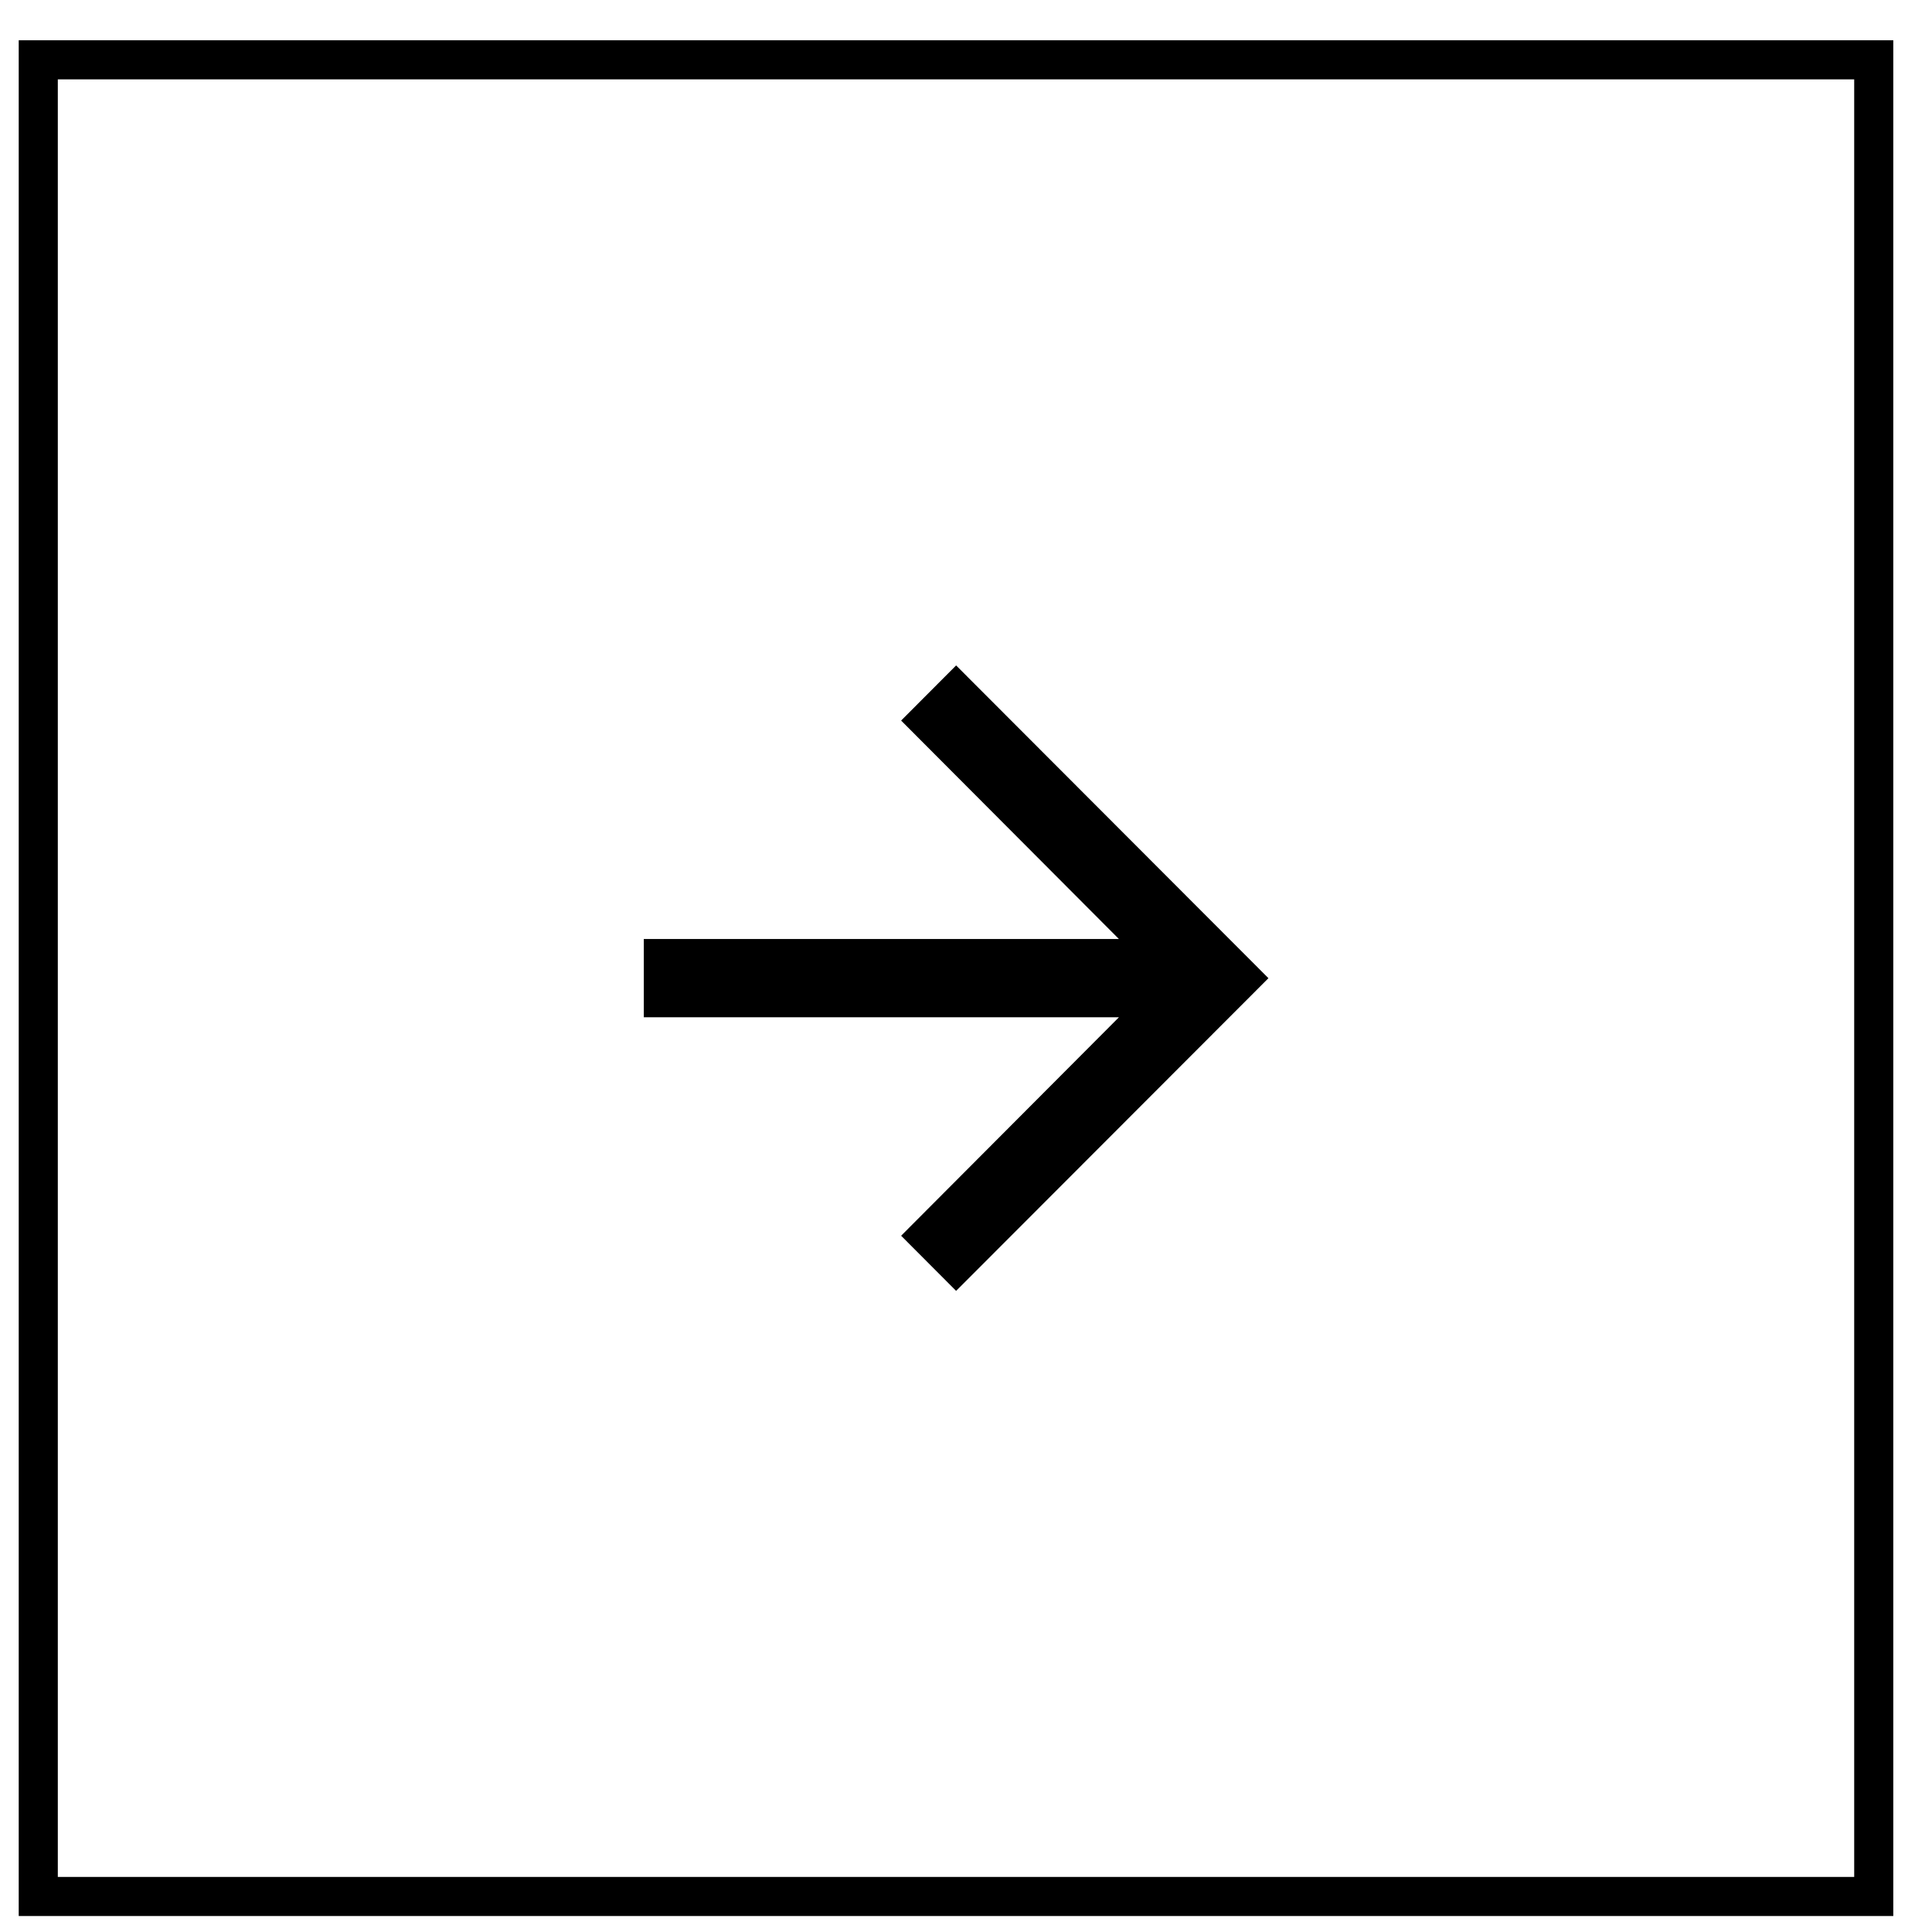
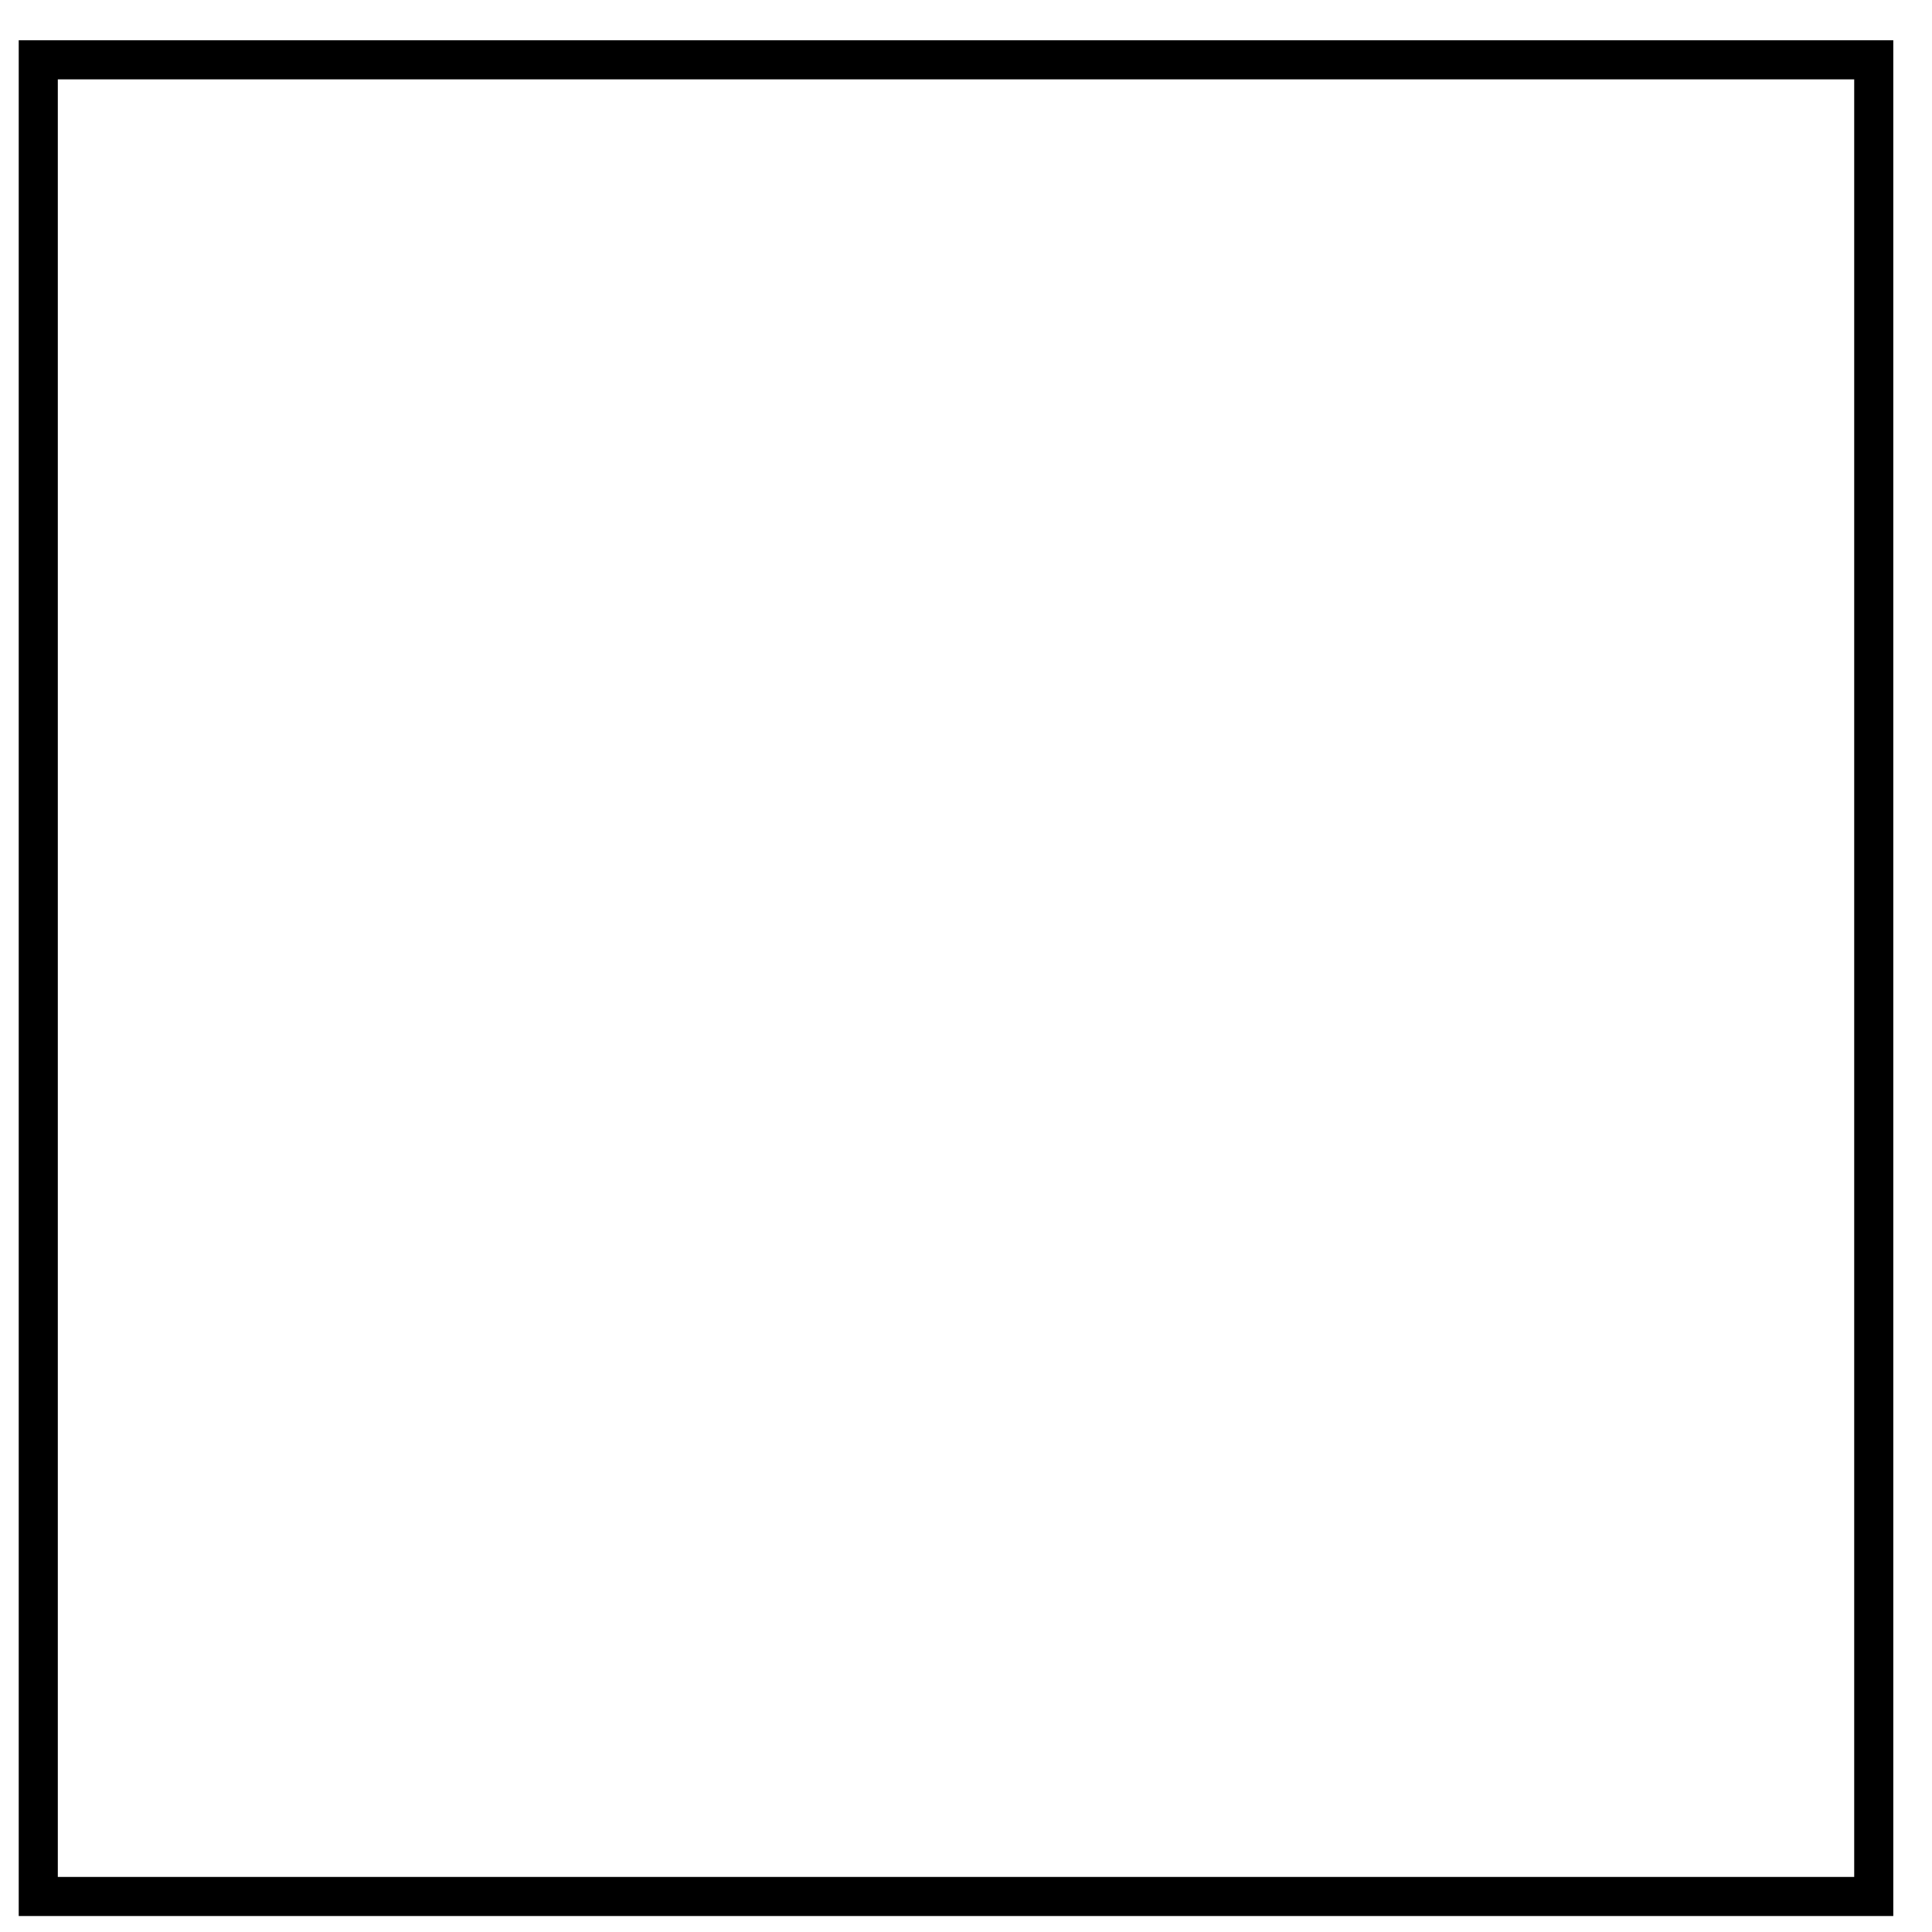
<svg xmlns="http://www.w3.org/2000/svg" width="26" height="26" viewBox="0 0 26 26" fill="none">
  <rect x="0.515" y="0.805" width="24.701" height="24.717" stroke="black" stroke-width="0.526" />
-   <path d="M12.867 8.955L12.127 9.697L15.058 12.637H8.664V13.69H15.058L12.127 16.63L12.867 17.372L17.07 13.164L12.867 8.955Z" fill="black" />
</svg>